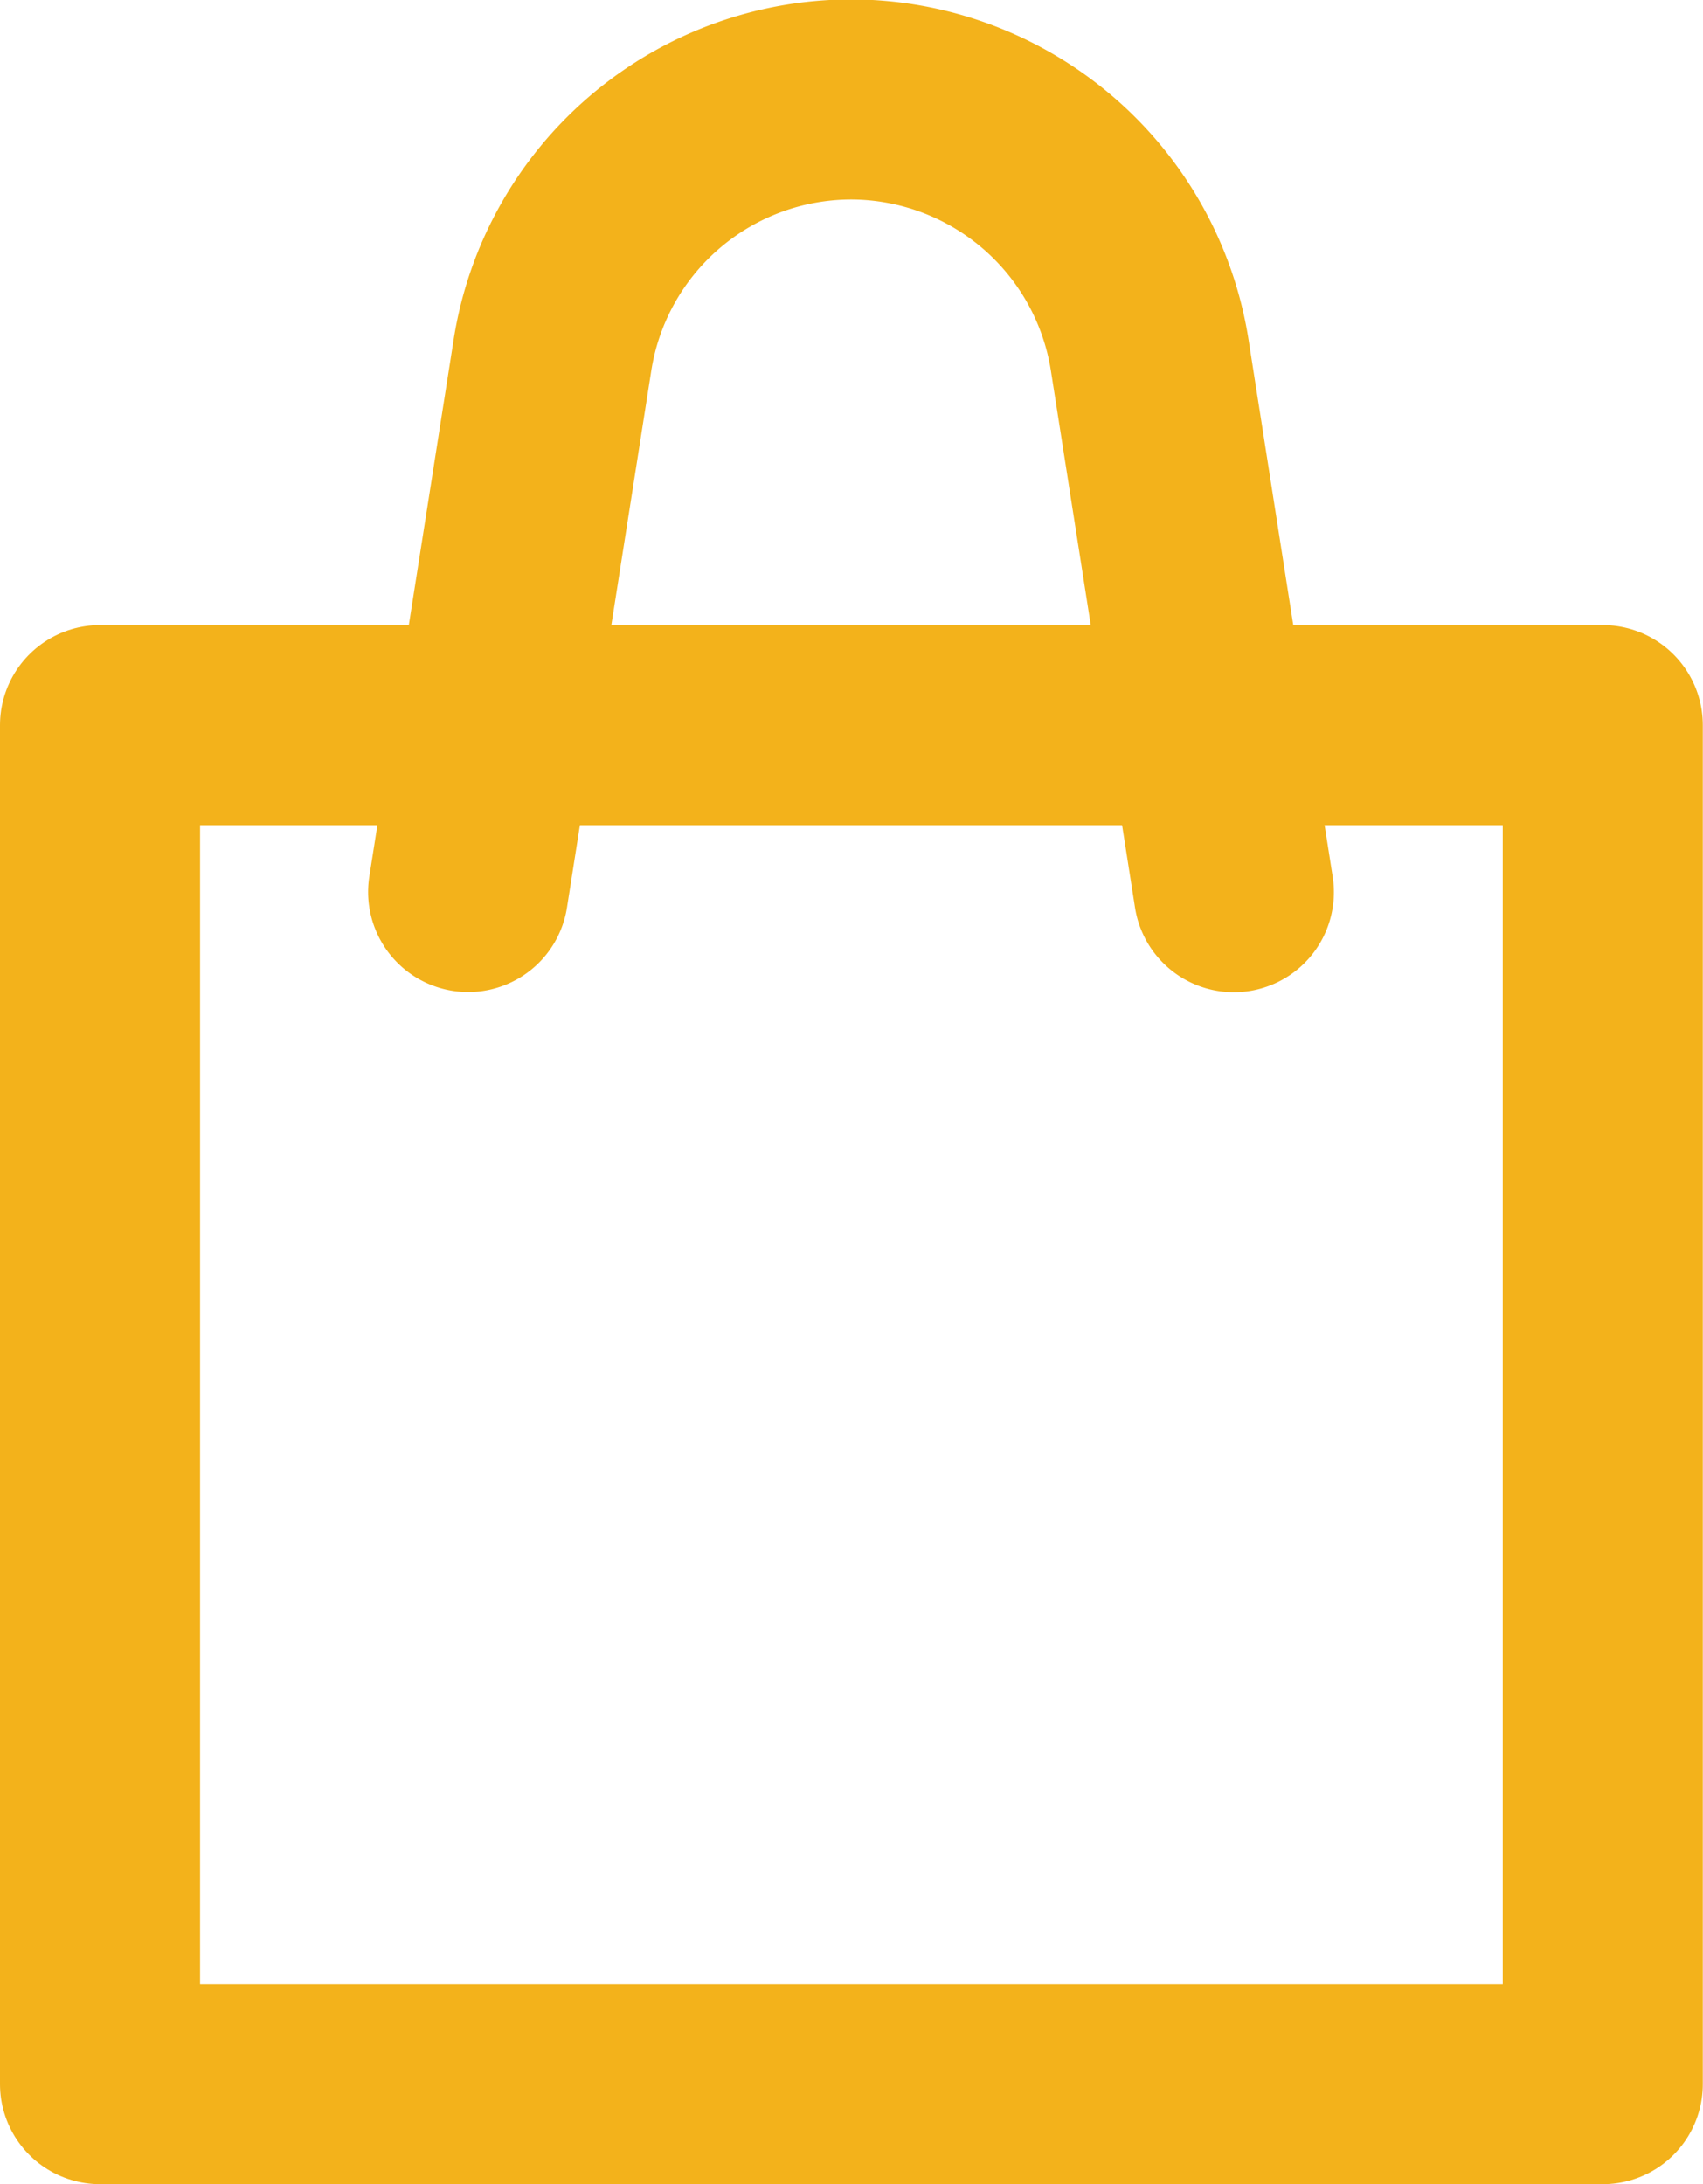
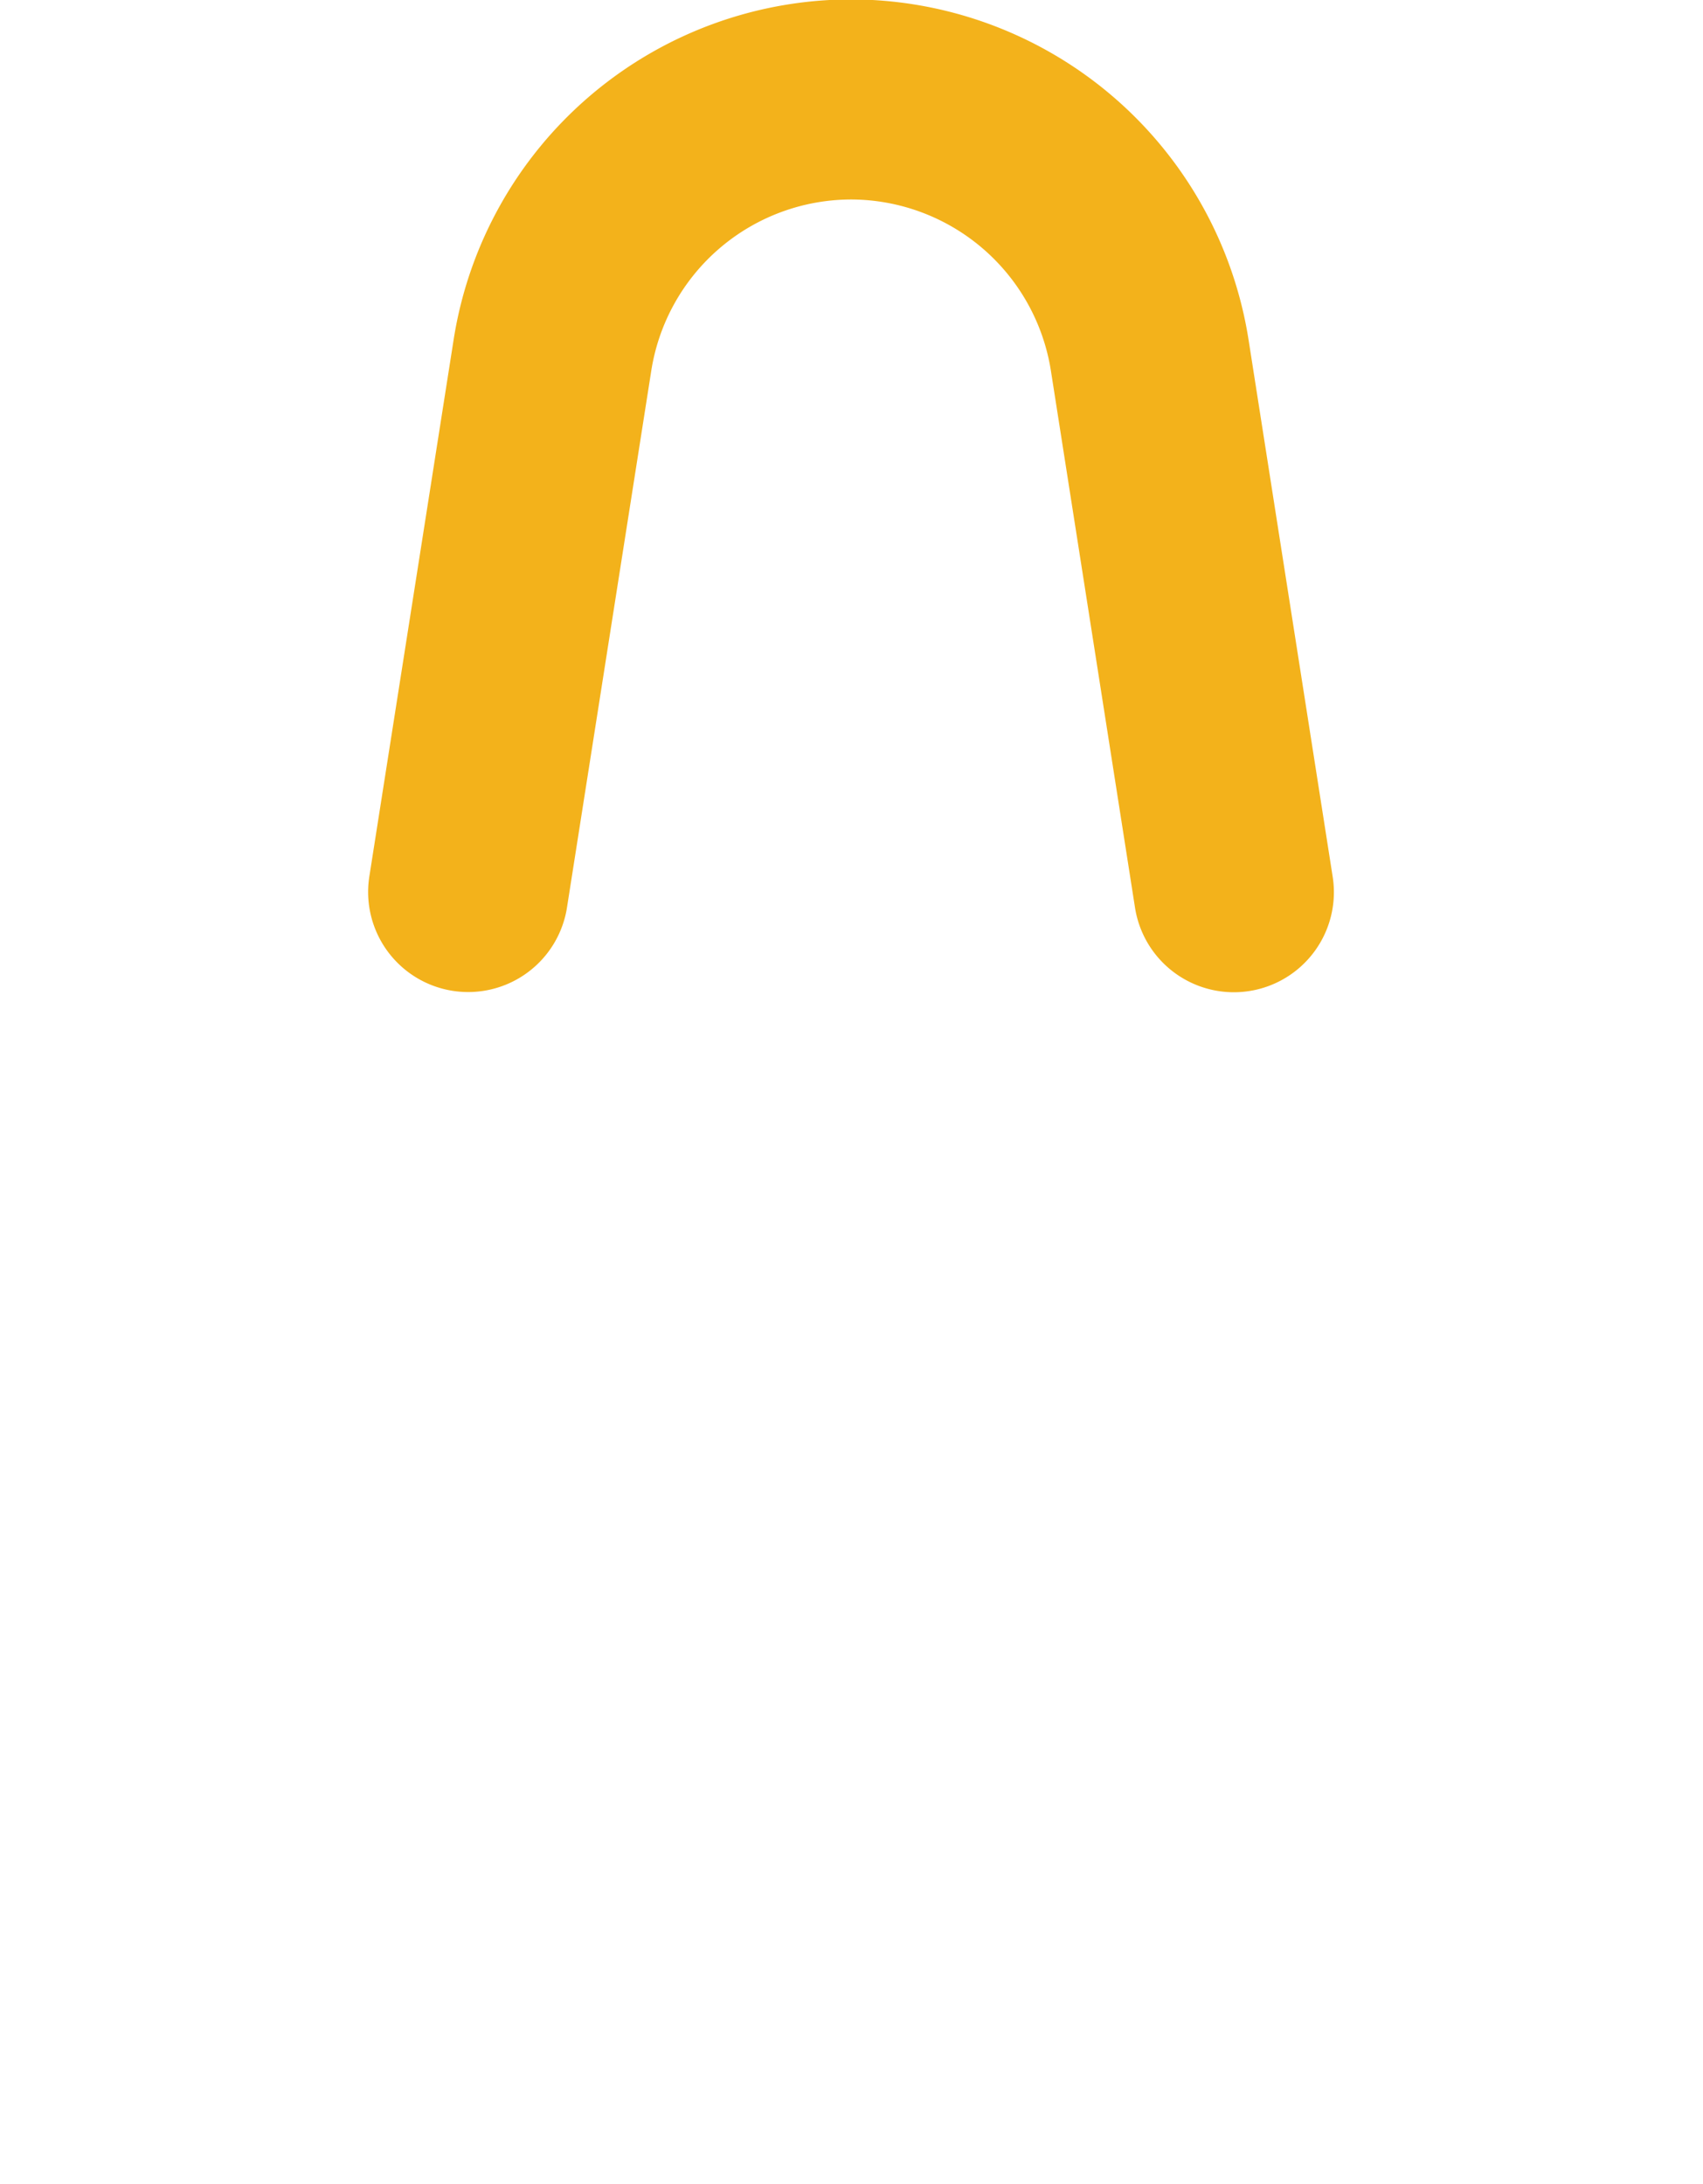
<svg xmlns="http://www.w3.org/2000/svg" viewBox="0 0 85.63 109.82">
  <defs>
    <style>.cls-1{fill:none;stroke:#f3b21b;stroke-linecap:round;stroke-linejoin:round;stroke-width:10.06px;}</style>
  </defs>
  <g id="Layer_2" data-name="Layer 2">
    <g id="Layer_1-2" data-name="Layer 1">
-       <rect class="cls-1" x="5.03" y="36.46" width="75.56" height="68.33" />
      <path class="cls-1" d="M23.54,44.85l4.24-27A15.22,15.22,0,0,1,42.81,5h0a15.23,15.23,0,0,1,15,12.86l4.23,27" />
    </g>
  </g>
</svg>